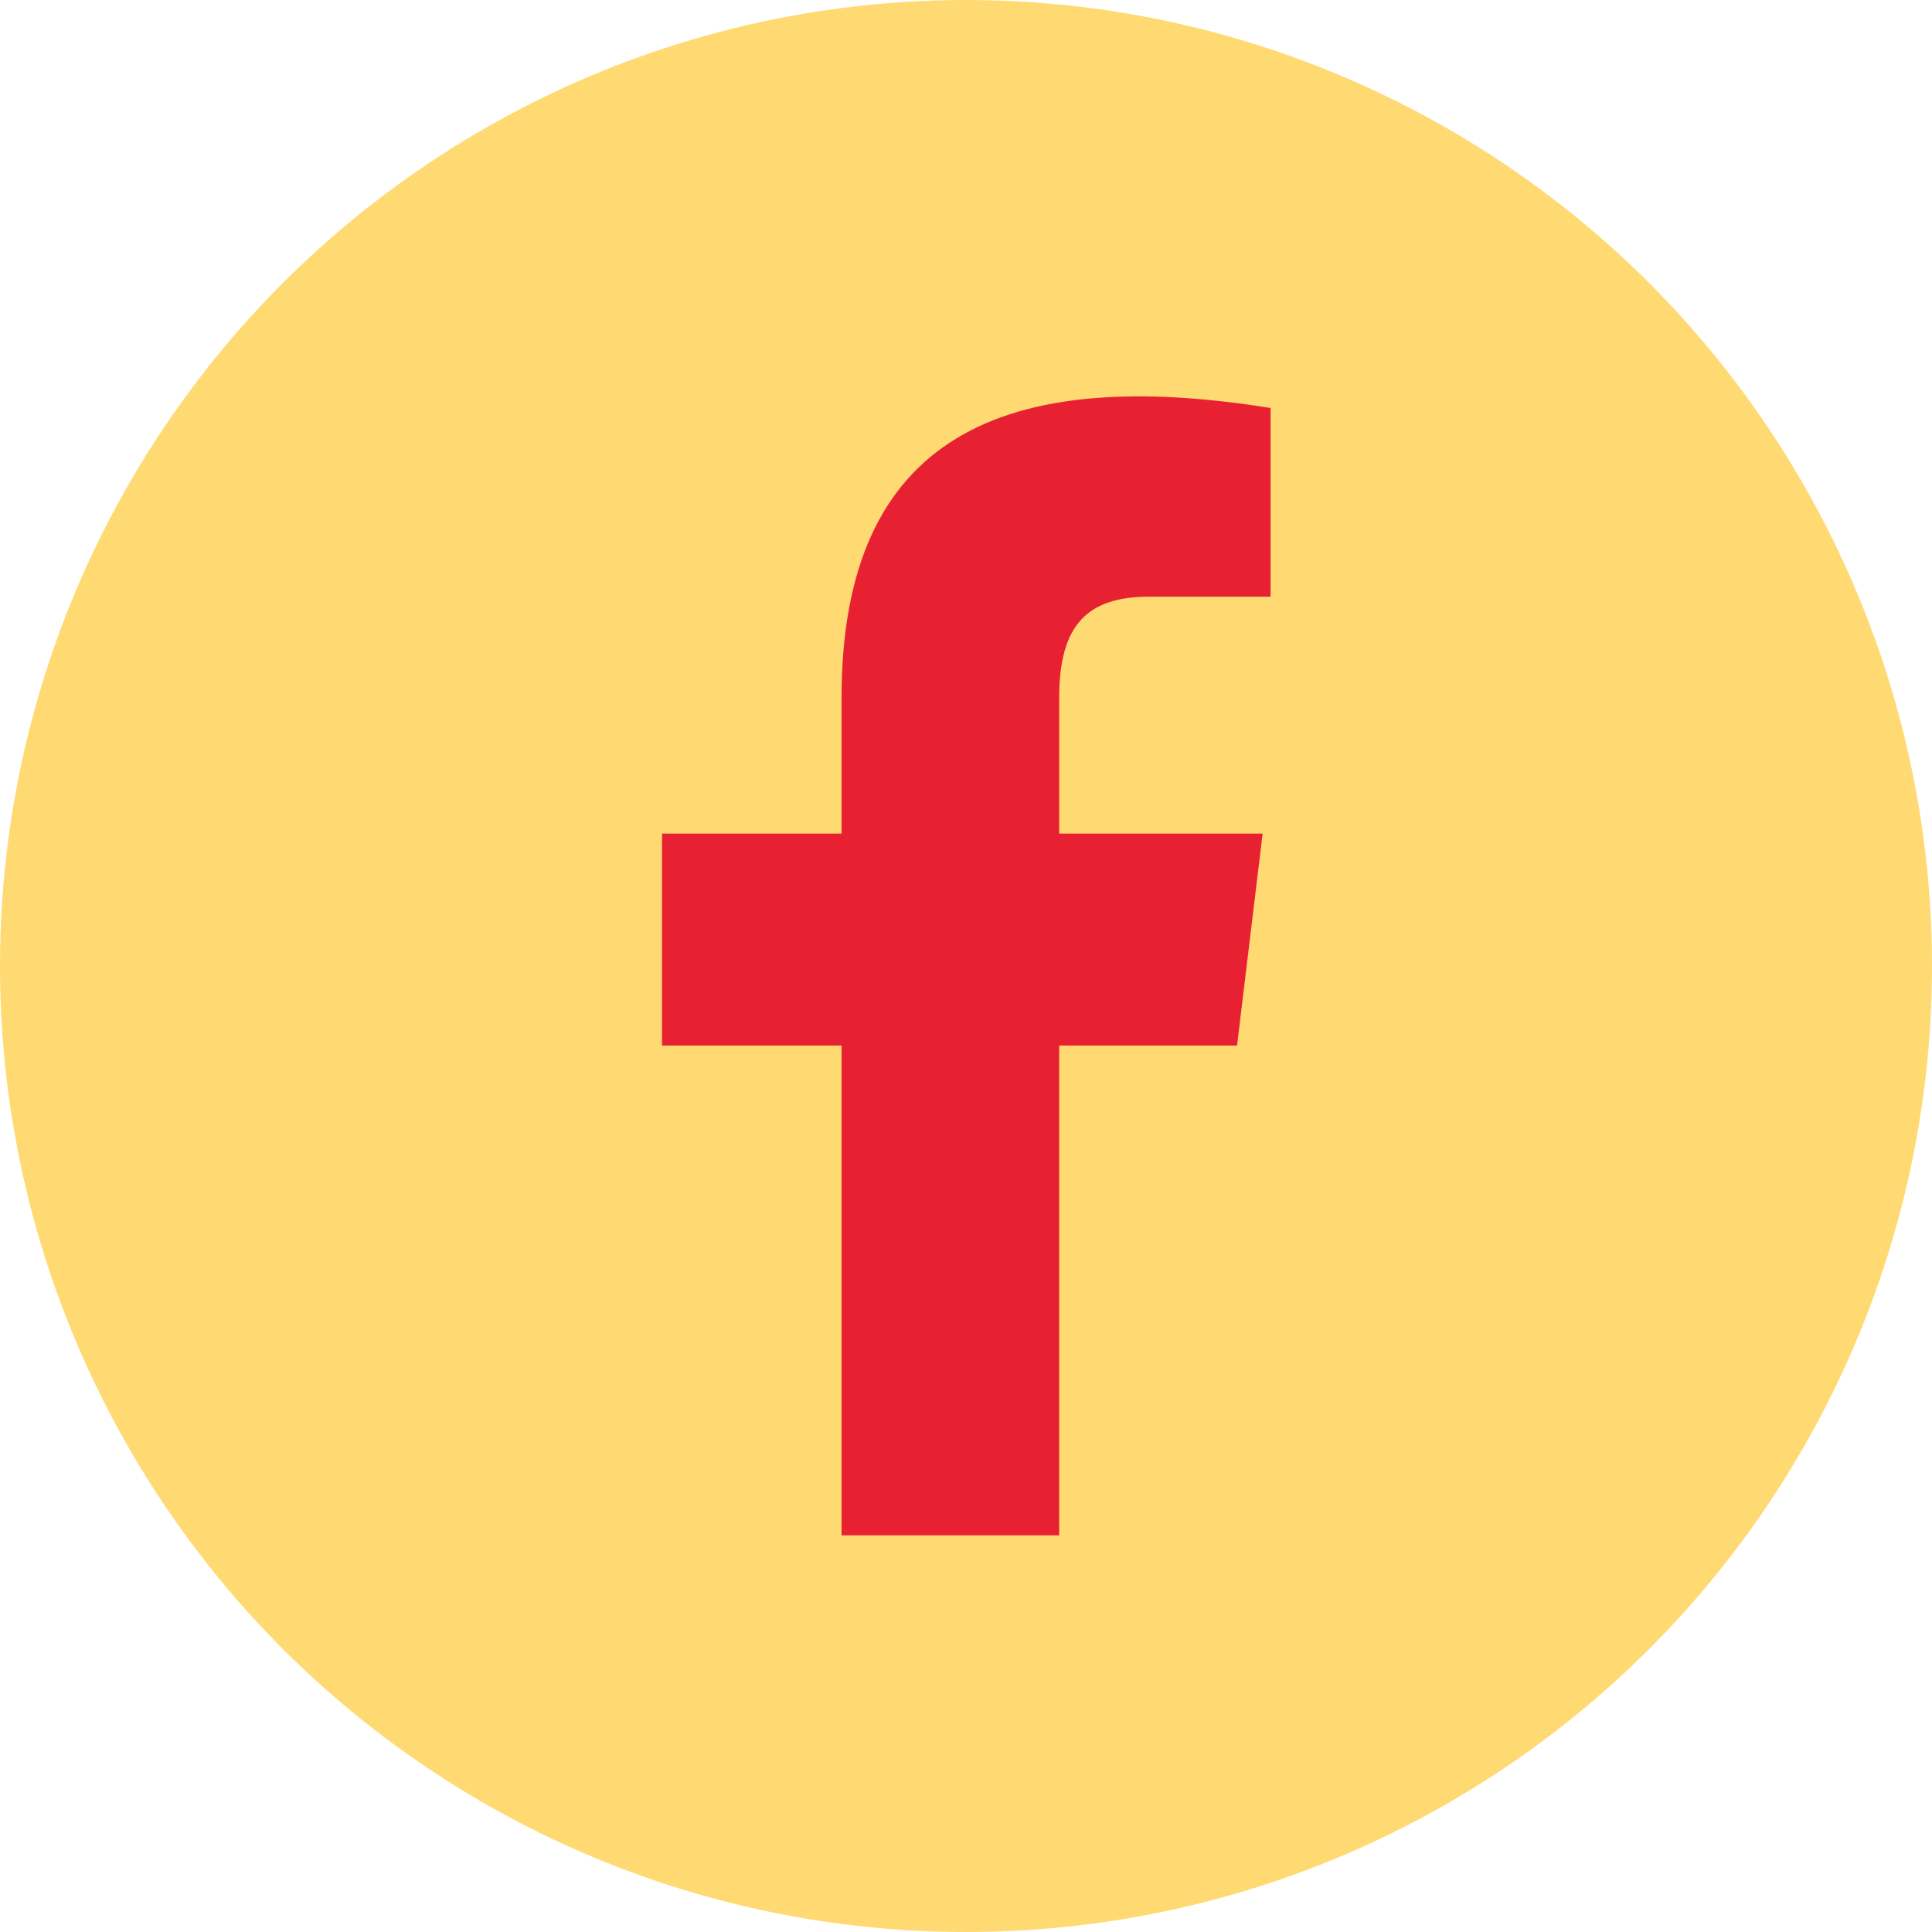
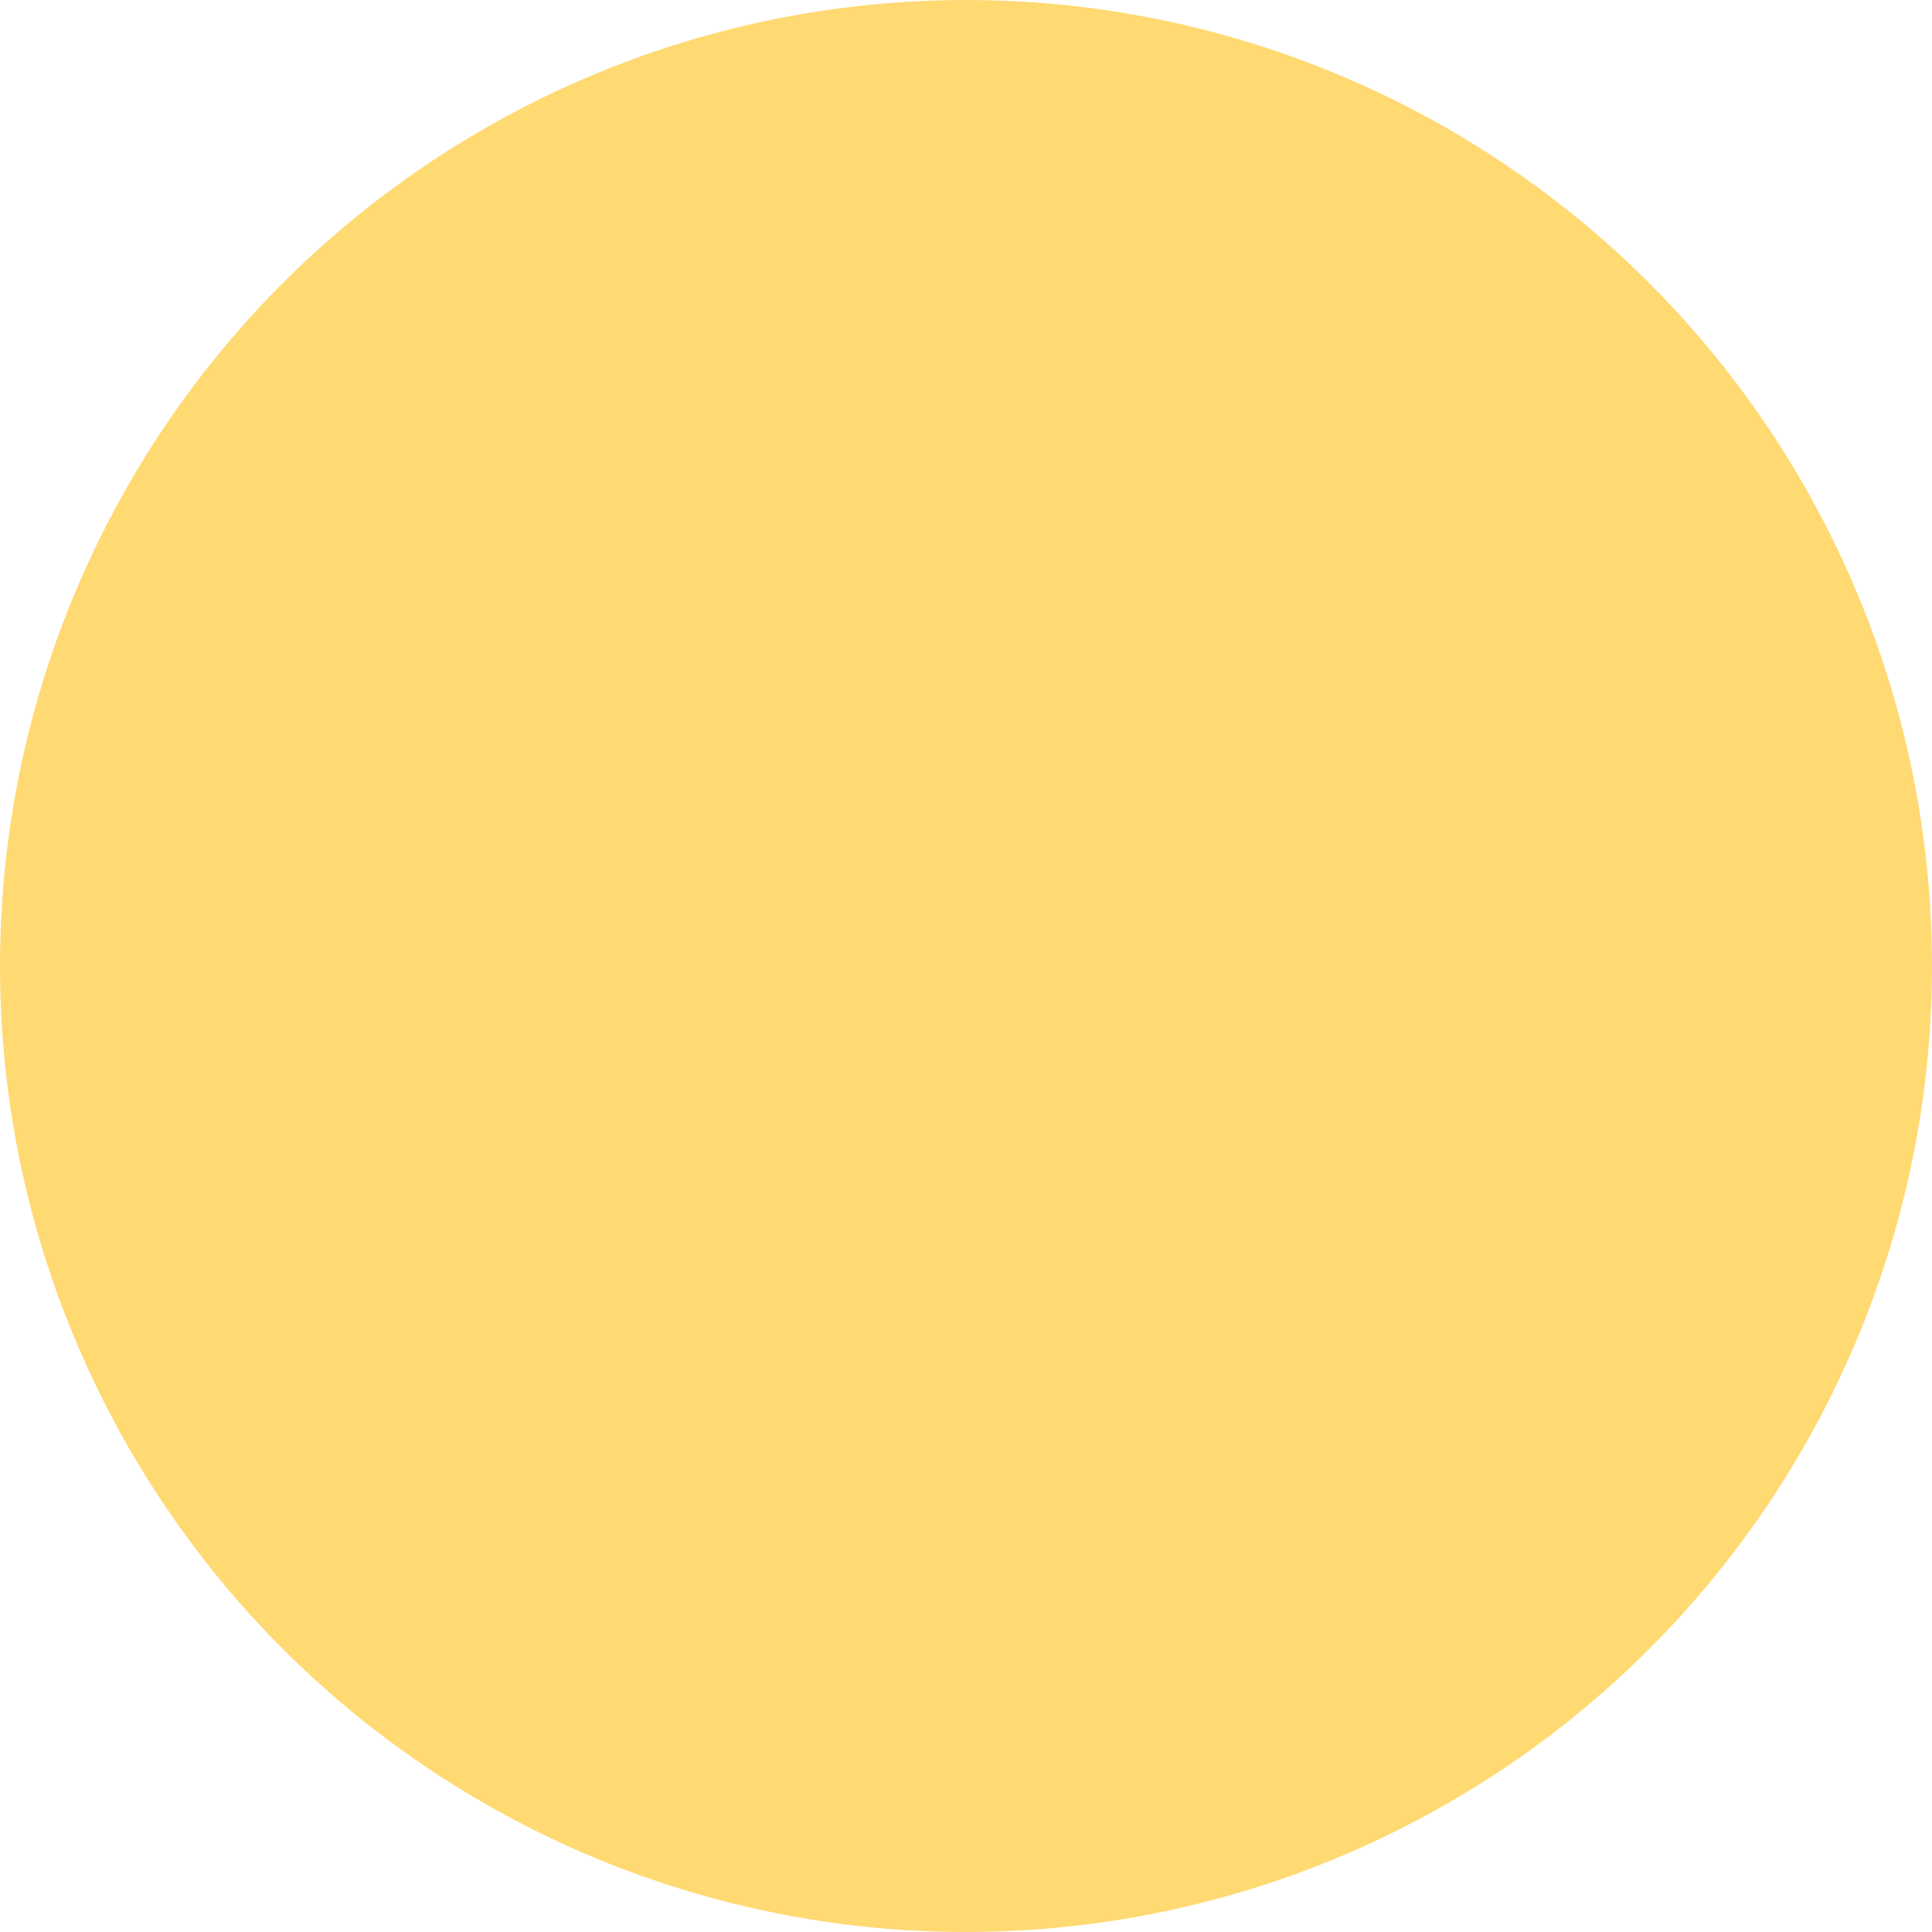
<svg xmlns="http://www.w3.org/2000/svg" id="Layer_1" viewBox="0 0 34 34">
  <circle cx="17" cy="17" r="17" style="fill:#ffd972;" />
-   <path d="M14.81,27.02v-8.62h-3.16v-3.73h3.16v-2.39c0-4.62,2.87-5.85,7.55-5.1v3.32h-2.13c-1.1,0-1.59.5-1.59,1.78v2.39h3.58l-.45,3.73h-3.13v8.62h-3.84Z" style="fill:#e82132;" />
</svg>